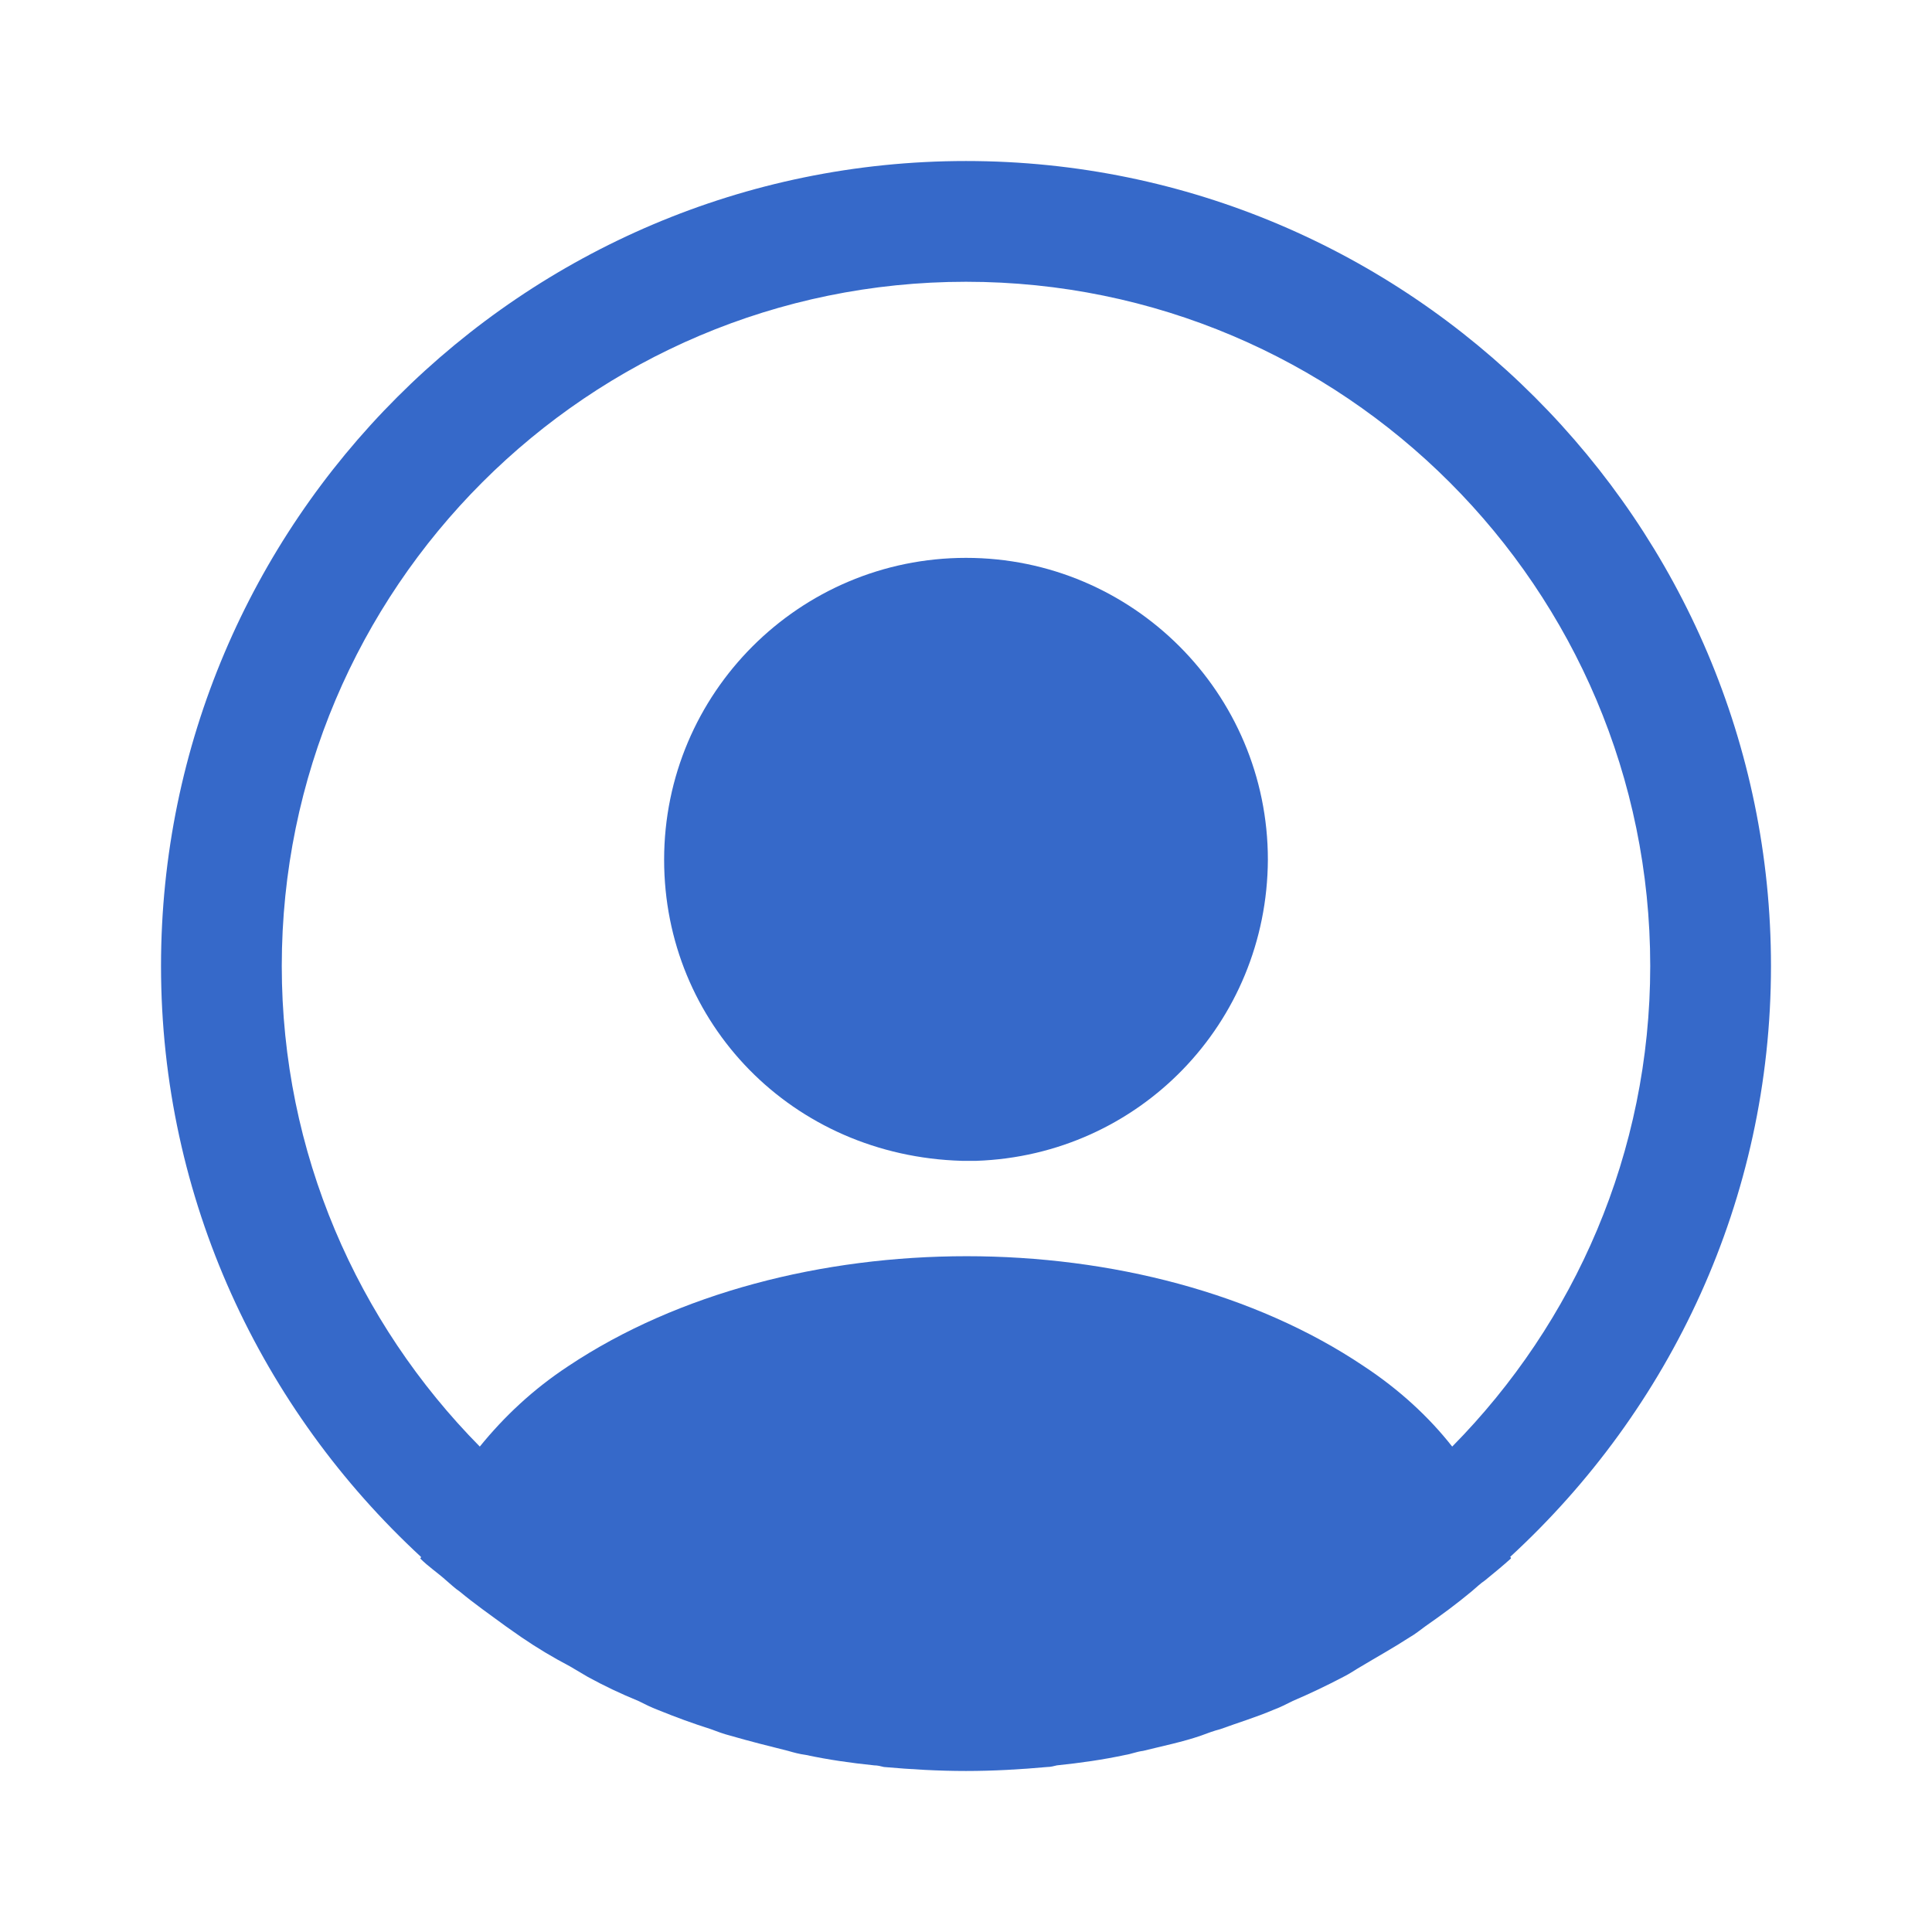
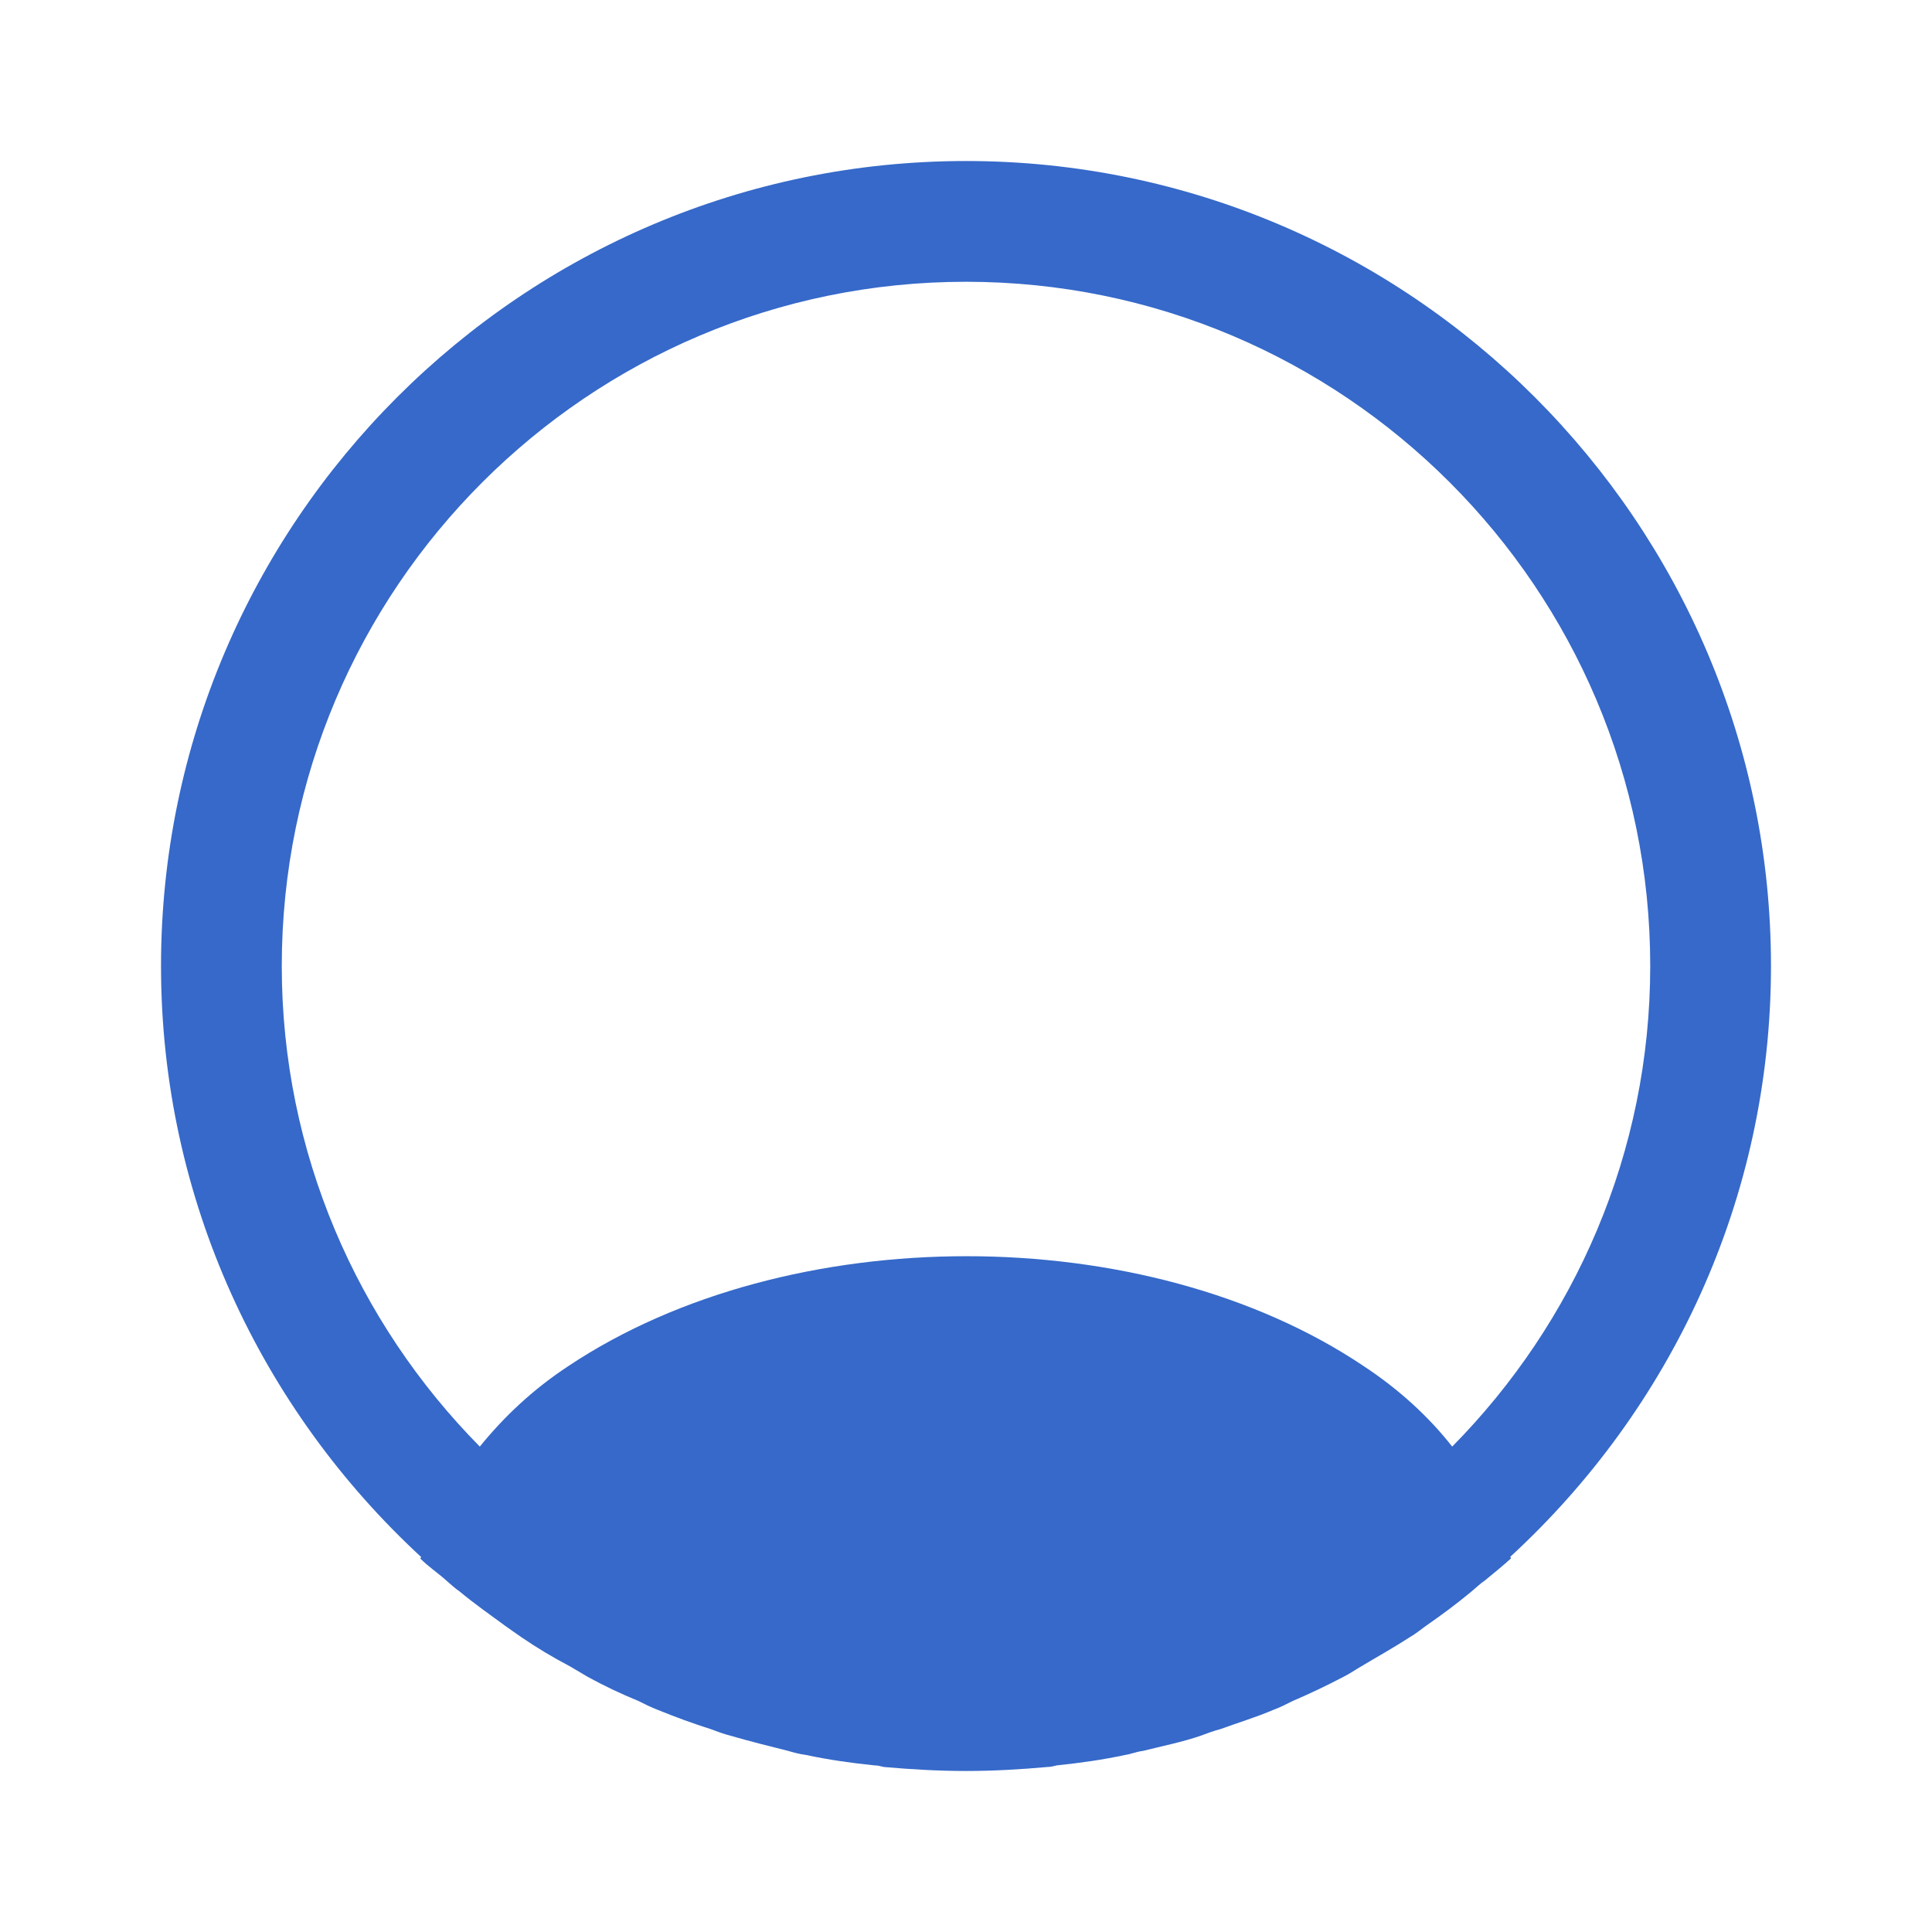
<svg xmlns="http://www.w3.org/2000/svg" width="32" height="32" viewBox="0 0 32 32" fill="none">
  <g id="vuesax/bold/profile-circle">
    <g id="profile-circle">
      <path id="Vector" d="M29.333 16C29.333 8.653 23.346 2.667 16 2.667C8.653 2.667 2.667 8.653 2.667 16C2.667 19.867 4.333 23.347 6.973 25.787C6.973 25.8 6.973 25.8 6.96 25.813C7.093 25.947 7.253 26.053 7.386 26.173C7.466 26.24 7.533 26.307 7.613 26.36C7.853 26.56 8.12 26.747 8.373 26.933C8.466 27 8.546 27.053 8.64 27.12C8.893 27.293 9.16 27.453 9.44 27.6C9.533 27.653 9.64 27.72 9.733 27.773C10 27.92 10.28 28.053 10.573 28.173C10.68 28.227 10.787 28.28 10.893 28.32C11.187 28.44 11.48 28.547 11.773 28.64C11.88 28.68 11.986 28.72 12.093 28.747C12.413 28.84 12.733 28.92 13.053 29C13.146 29.027 13.24 29.053 13.347 29.067C13.72 29.147 14.093 29.2 14.48 29.24C14.533 29.24 14.586 29.253 14.64 29.267C15.093 29.307 15.546 29.333 16 29.333C16.453 29.333 16.907 29.307 17.346 29.267C17.4 29.267 17.453 29.253 17.506 29.24C17.893 29.2 18.267 29.147 18.64 29.067C18.733 29.053 18.826 29.013 18.933 29C19.253 28.92 19.587 28.853 19.893 28.747C20 28.707 20.107 28.667 20.213 28.64C20.506 28.533 20.813 28.44 21.093 28.32C21.2 28.28 21.306 28.227 21.413 28.173C21.693 28.053 21.973 27.92 22.253 27.773C22.36 27.72 22.453 27.653 22.547 27.6C22.813 27.44 23.08 27.293 23.346 27.12C23.44 27.067 23.52 27 23.613 26.933C23.88 26.747 24.133 26.56 24.373 26.36C24.453 26.293 24.52 26.227 24.6 26.173C24.747 26.053 24.893 25.933 25.026 25.813C25.026 25.8 25.026 25.8 25.013 25.787C27.666 23.347 29.333 19.867 29.333 16ZM22.587 22.627C18.973 20.2 13.053 20.2 9.413 22.627C8.826 23.013 8.347 23.467 7.947 23.96C5.92 21.907 4.667 19.093 4.667 16C4.667 9.747 9.746 4.667 16 4.667C22.253 4.667 27.333 9.747 27.333 16C27.333 19.093 26.08 21.907 24.053 23.96C23.666 23.467 23.173 23.013 22.587 22.627Z" fill="#3669C9" />
-       <path id="Vector_2" d="M16 9.24C13.24 9.24 11 11.48 11 14.24C11 16.947 13.12 19.147 15.933 19.227C15.973 19.227 16.027 19.227 16.053 19.227C16.08 19.227 16.12 19.227 16.147 19.227C16.16 19.227 16.173 19.227 16.173 19.227C18.867 19.133 20.987 16.947 21 14.24C21 11.48 18.76 9.24 16 9.24Z" fill="#3669C9" />
    </g>
  </g>
</svg>